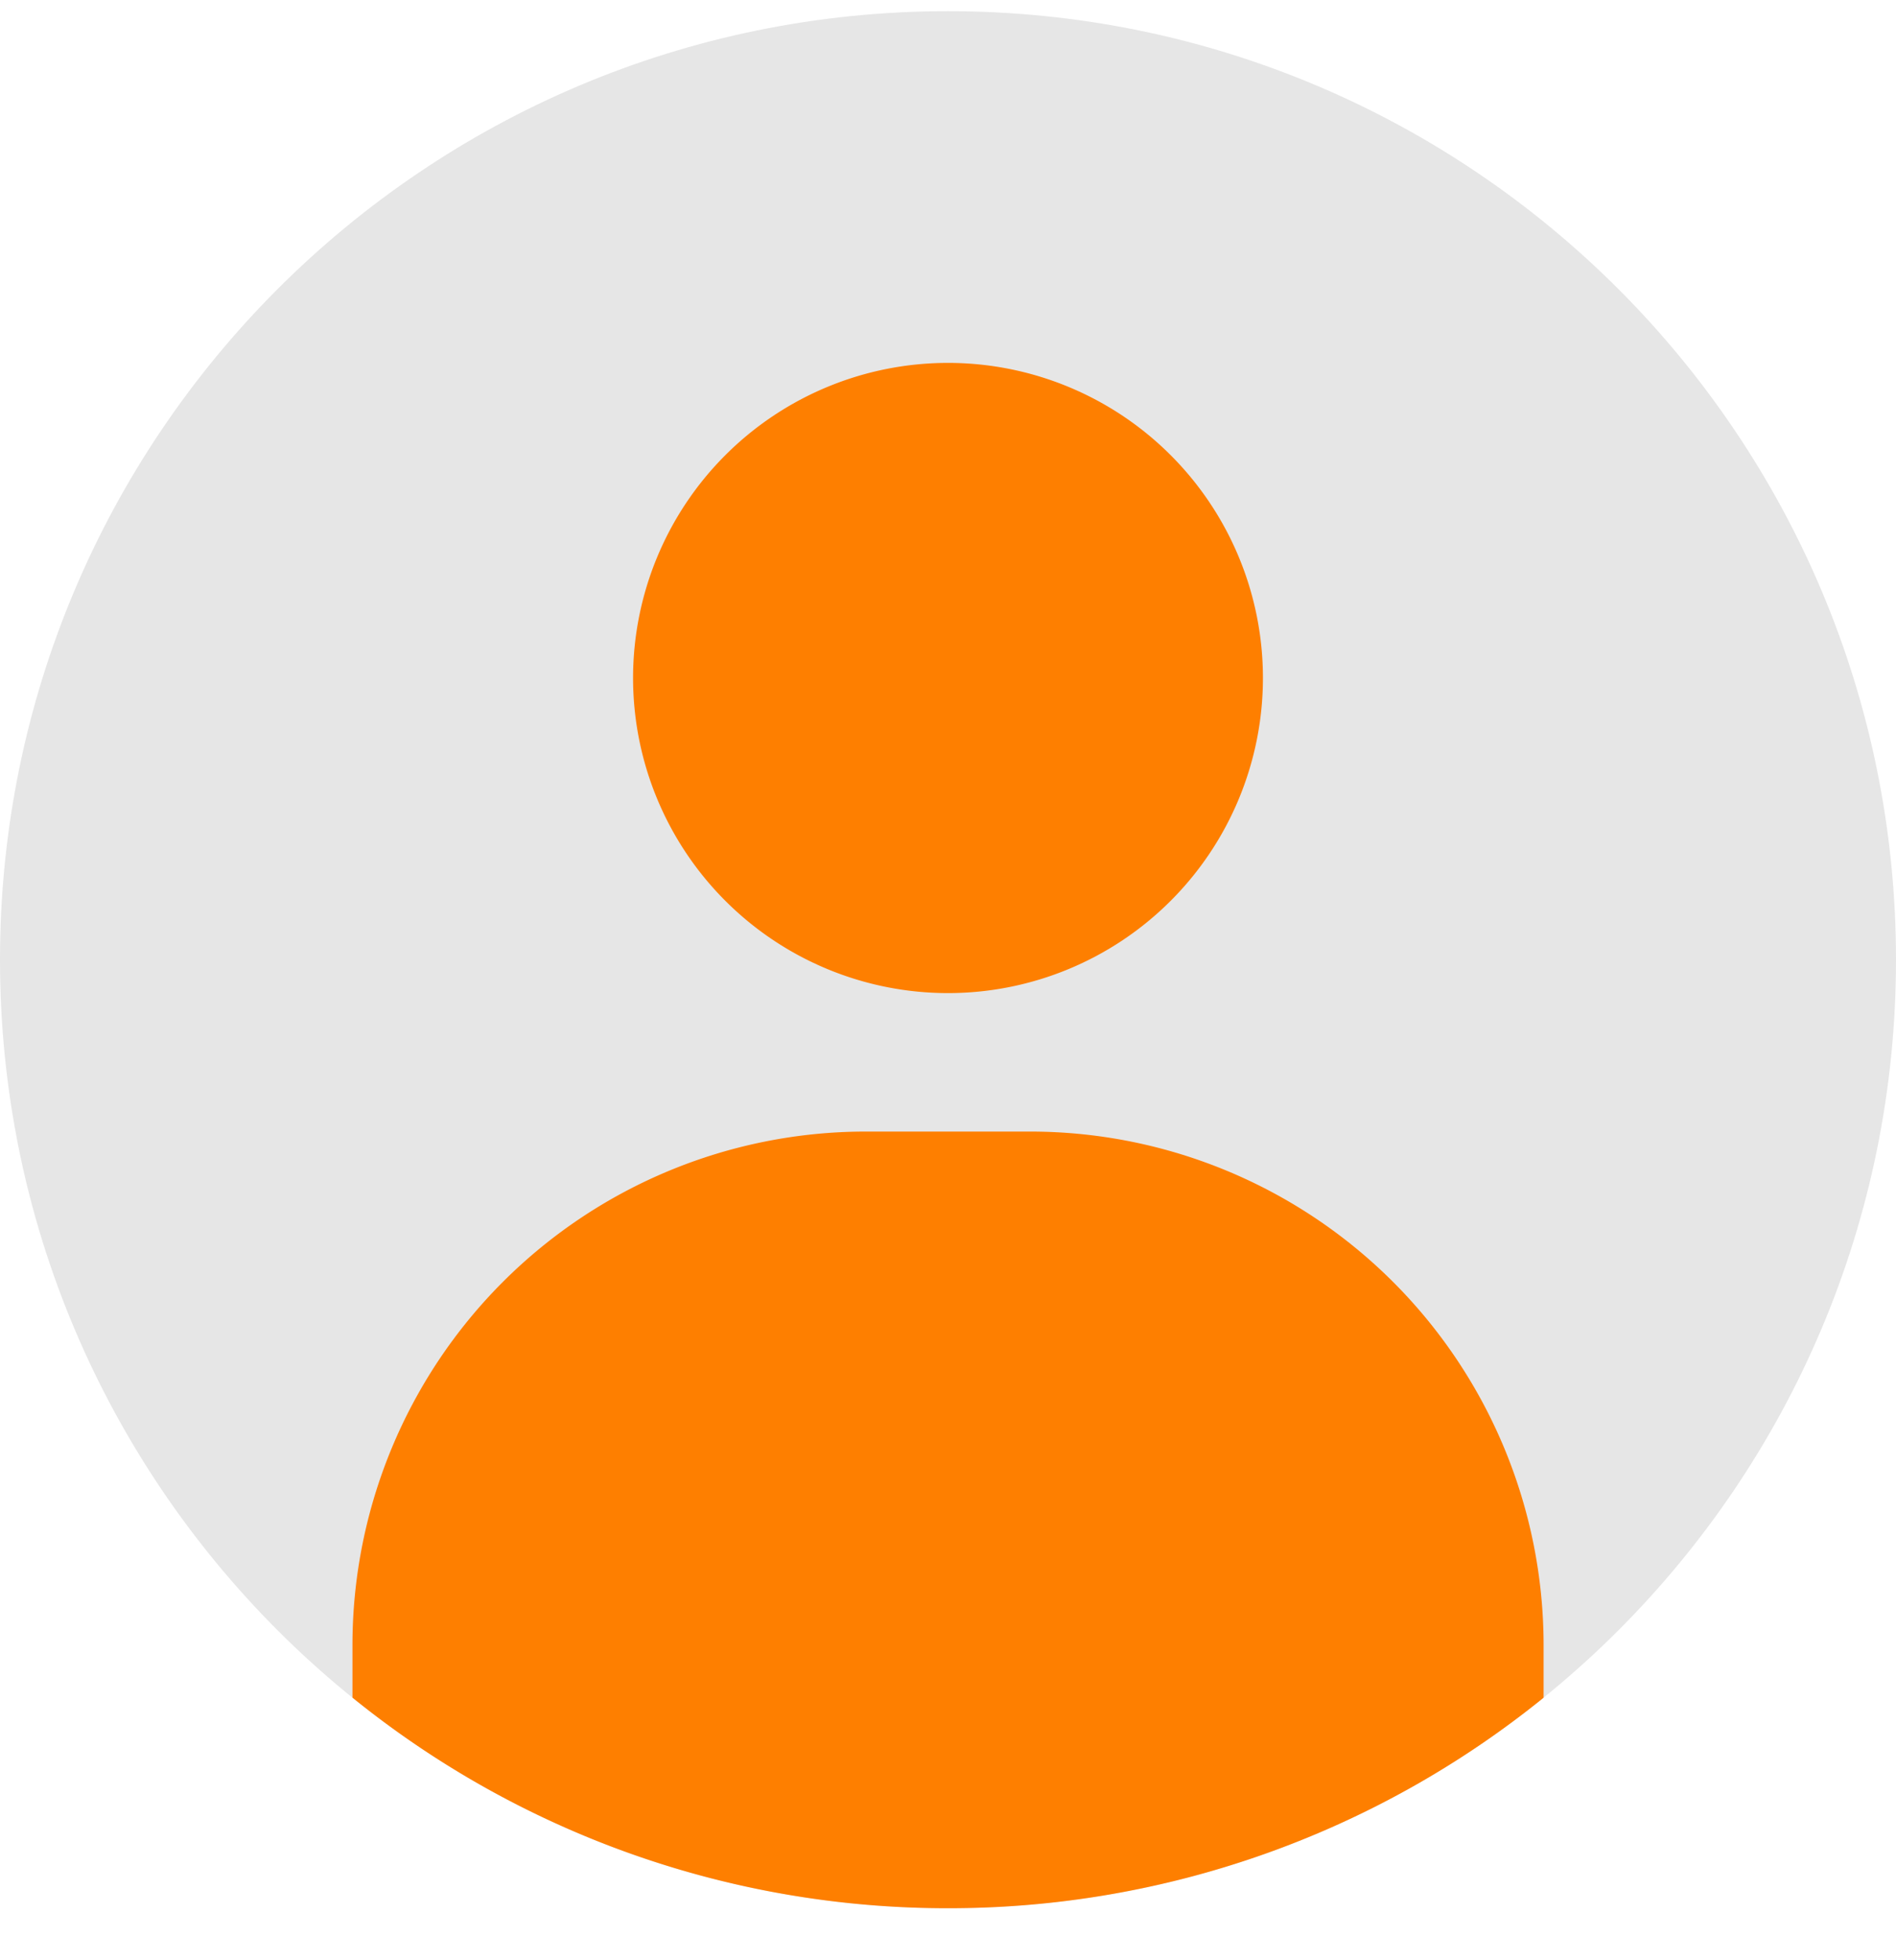
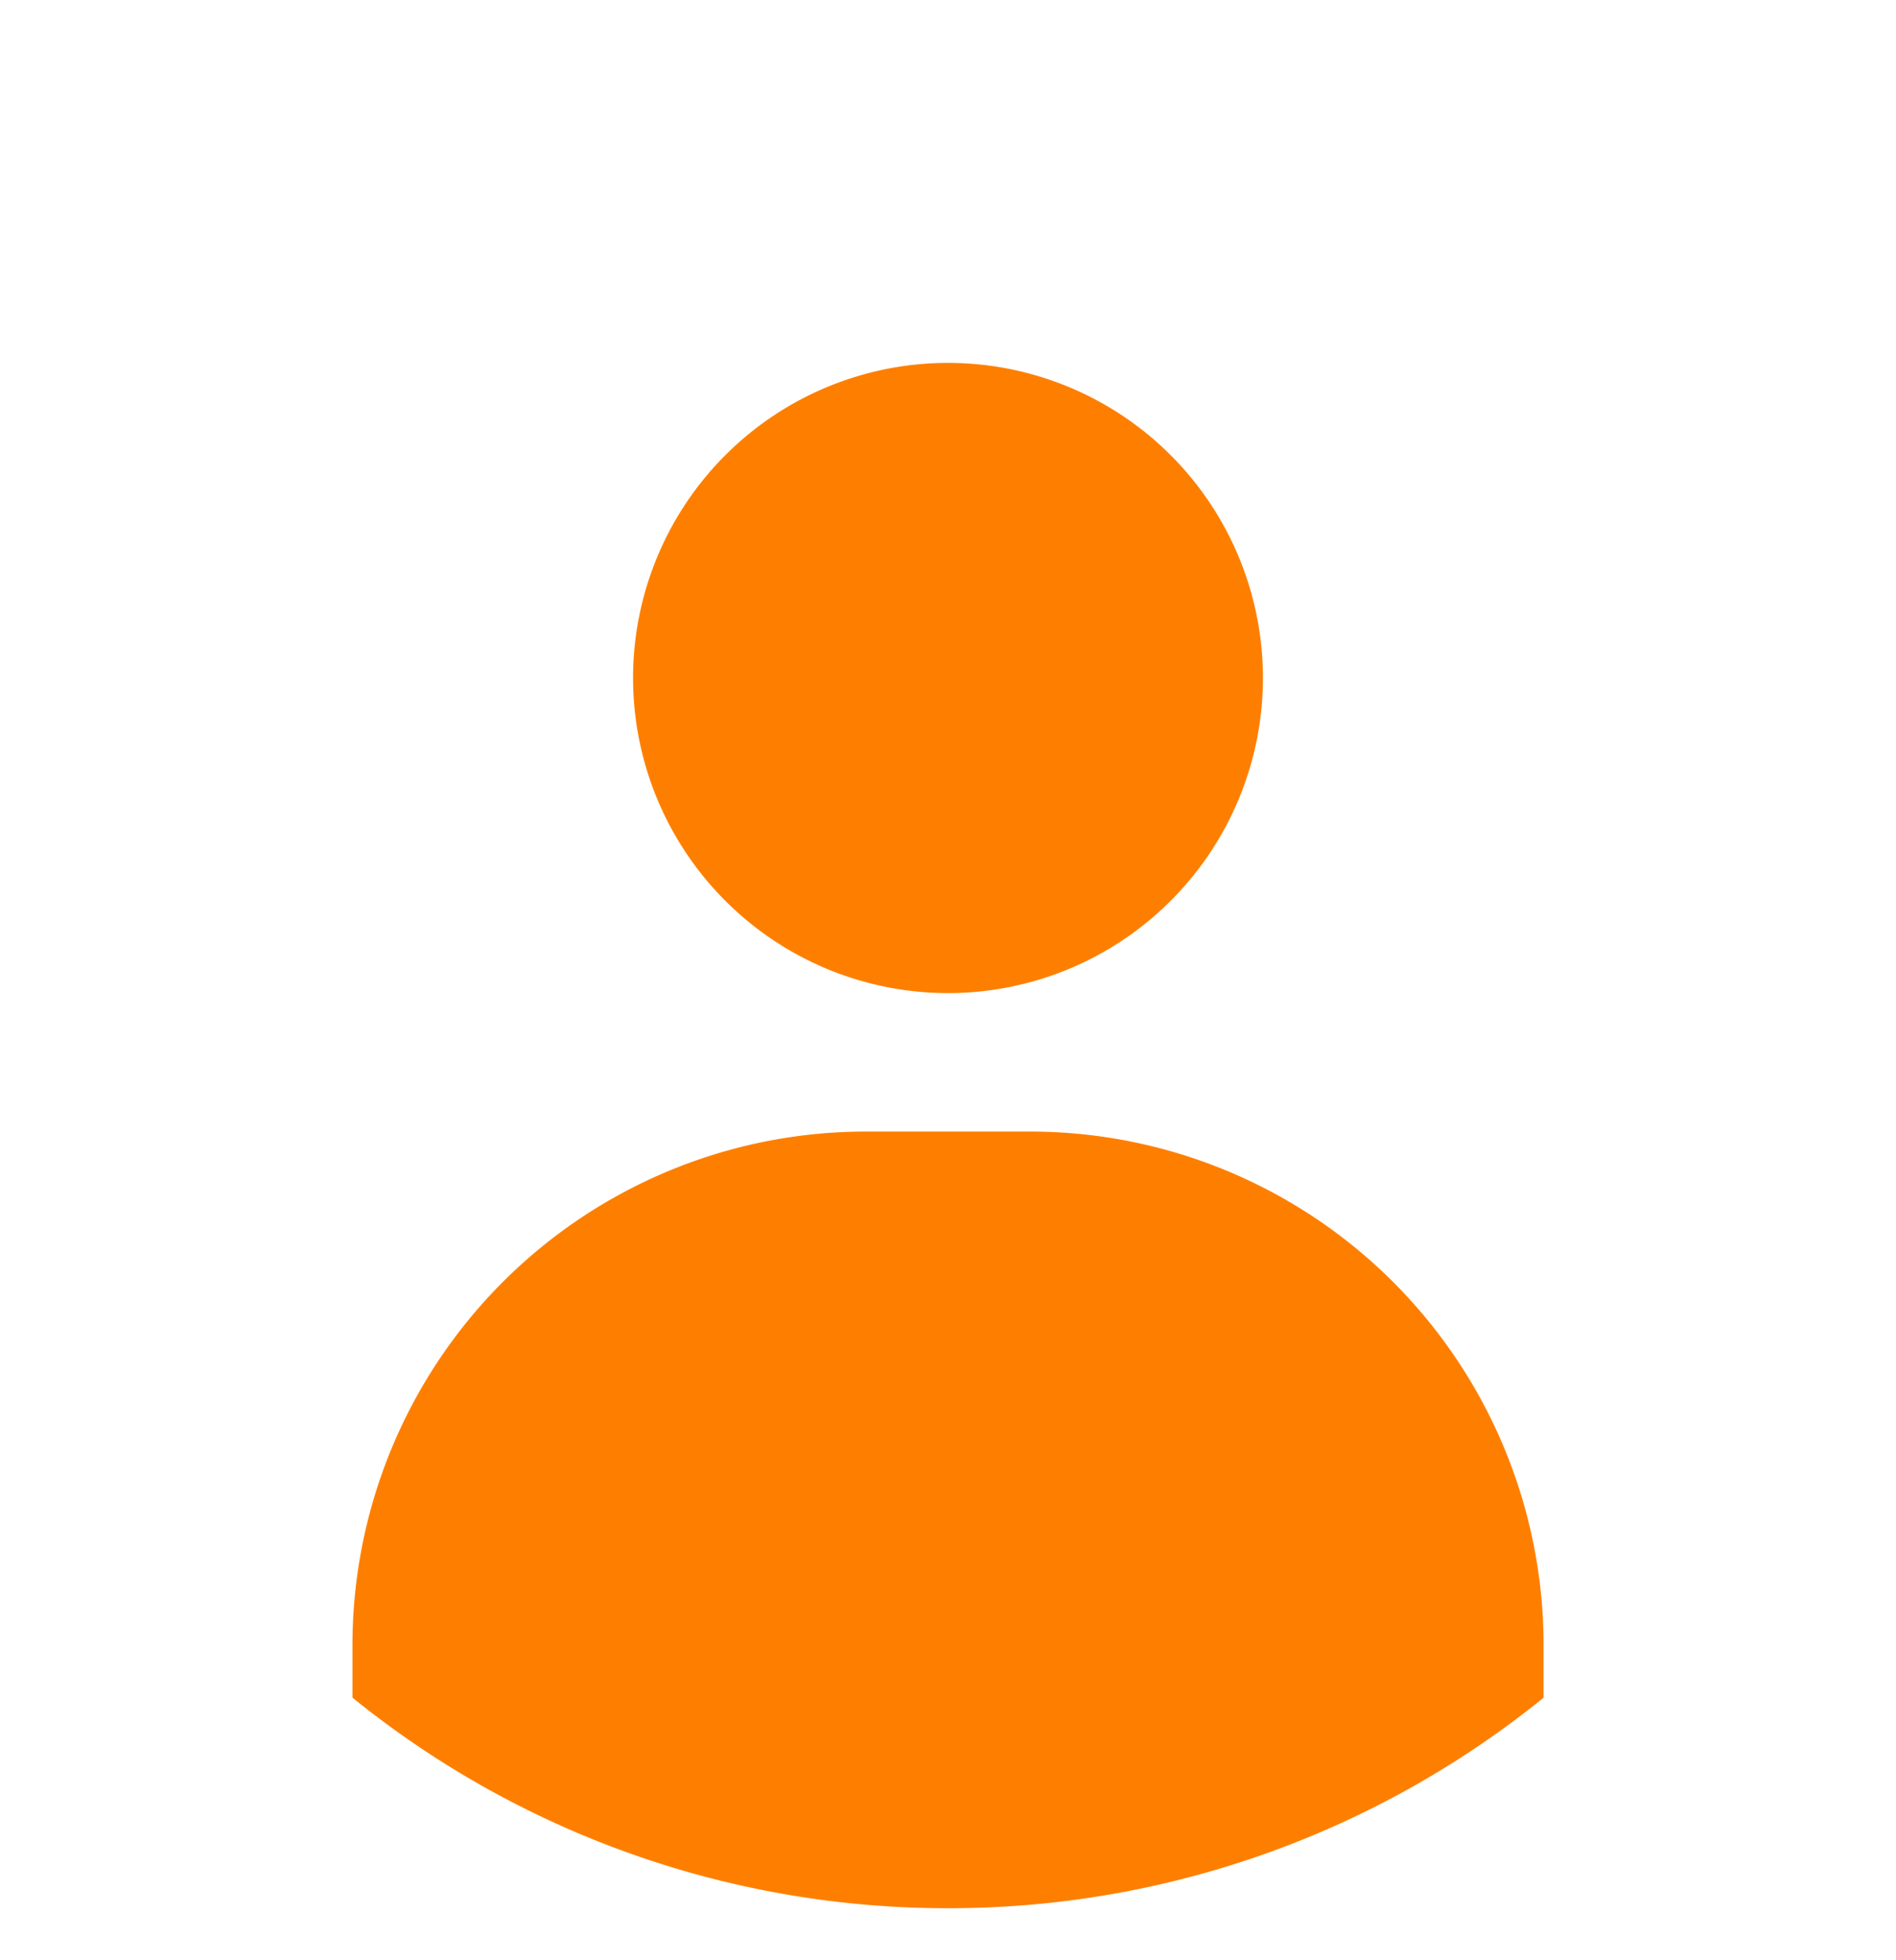
<svg xmlns="http://www.w3.org/2000/svg" width="30" height="31" fill="none" viewBox="0 0 30 31">
-   <path fill="#E6E6E6" d="M15 30.177c8.284 0 15-6.716 15-15 0-8.285-6.716-15-15-15-8.284 0-15 6.715-15 15 0 8.284 6.716 15 15 15Z" />
  <path fill="#FE7F00" d="M24.424 26.019v.829A14.95 14.95 0 0 1 15 30.177a14.95 14.95 0 0 1-9.423-3.33v-.832a8.122 8.122 0 0 1 8.12-8.12h2.61a8.125 8.125 0 0 1 8.117 8.124ZM15 15.705a4.983 4.983 0 1 0 0-9.966 4.983 4.983 0 0 0 0 9.966Z" />
</svg>